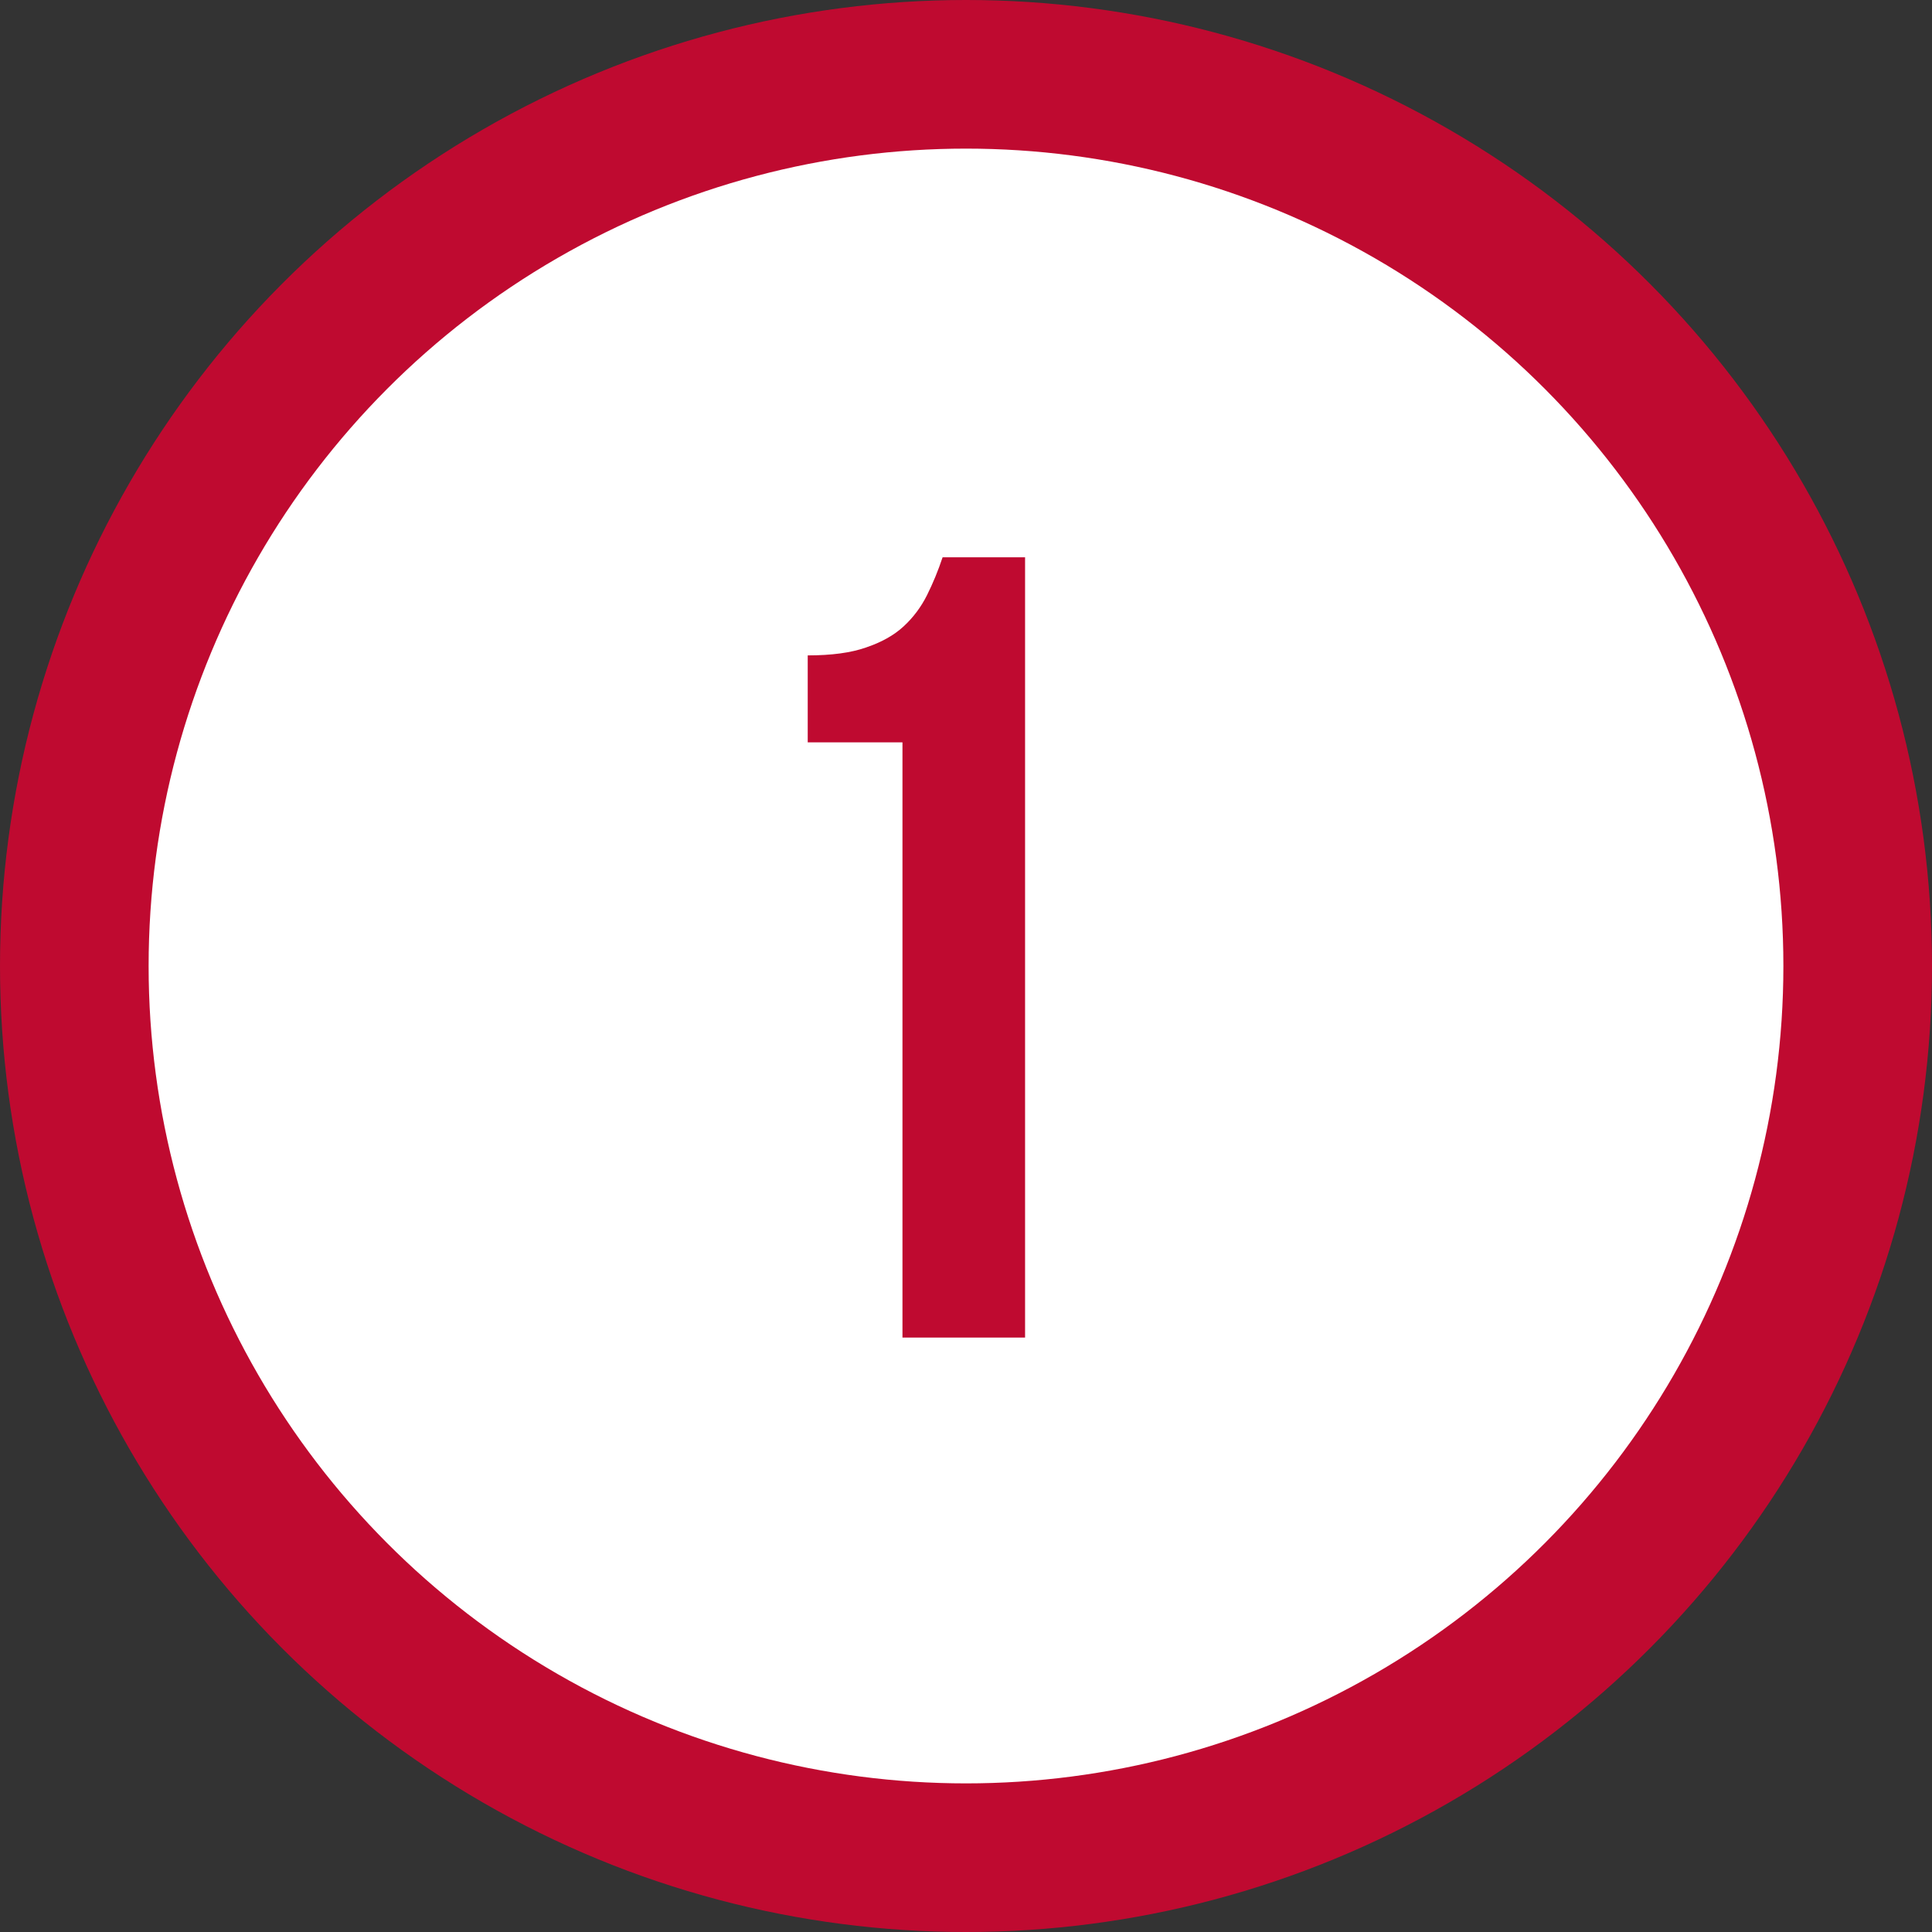
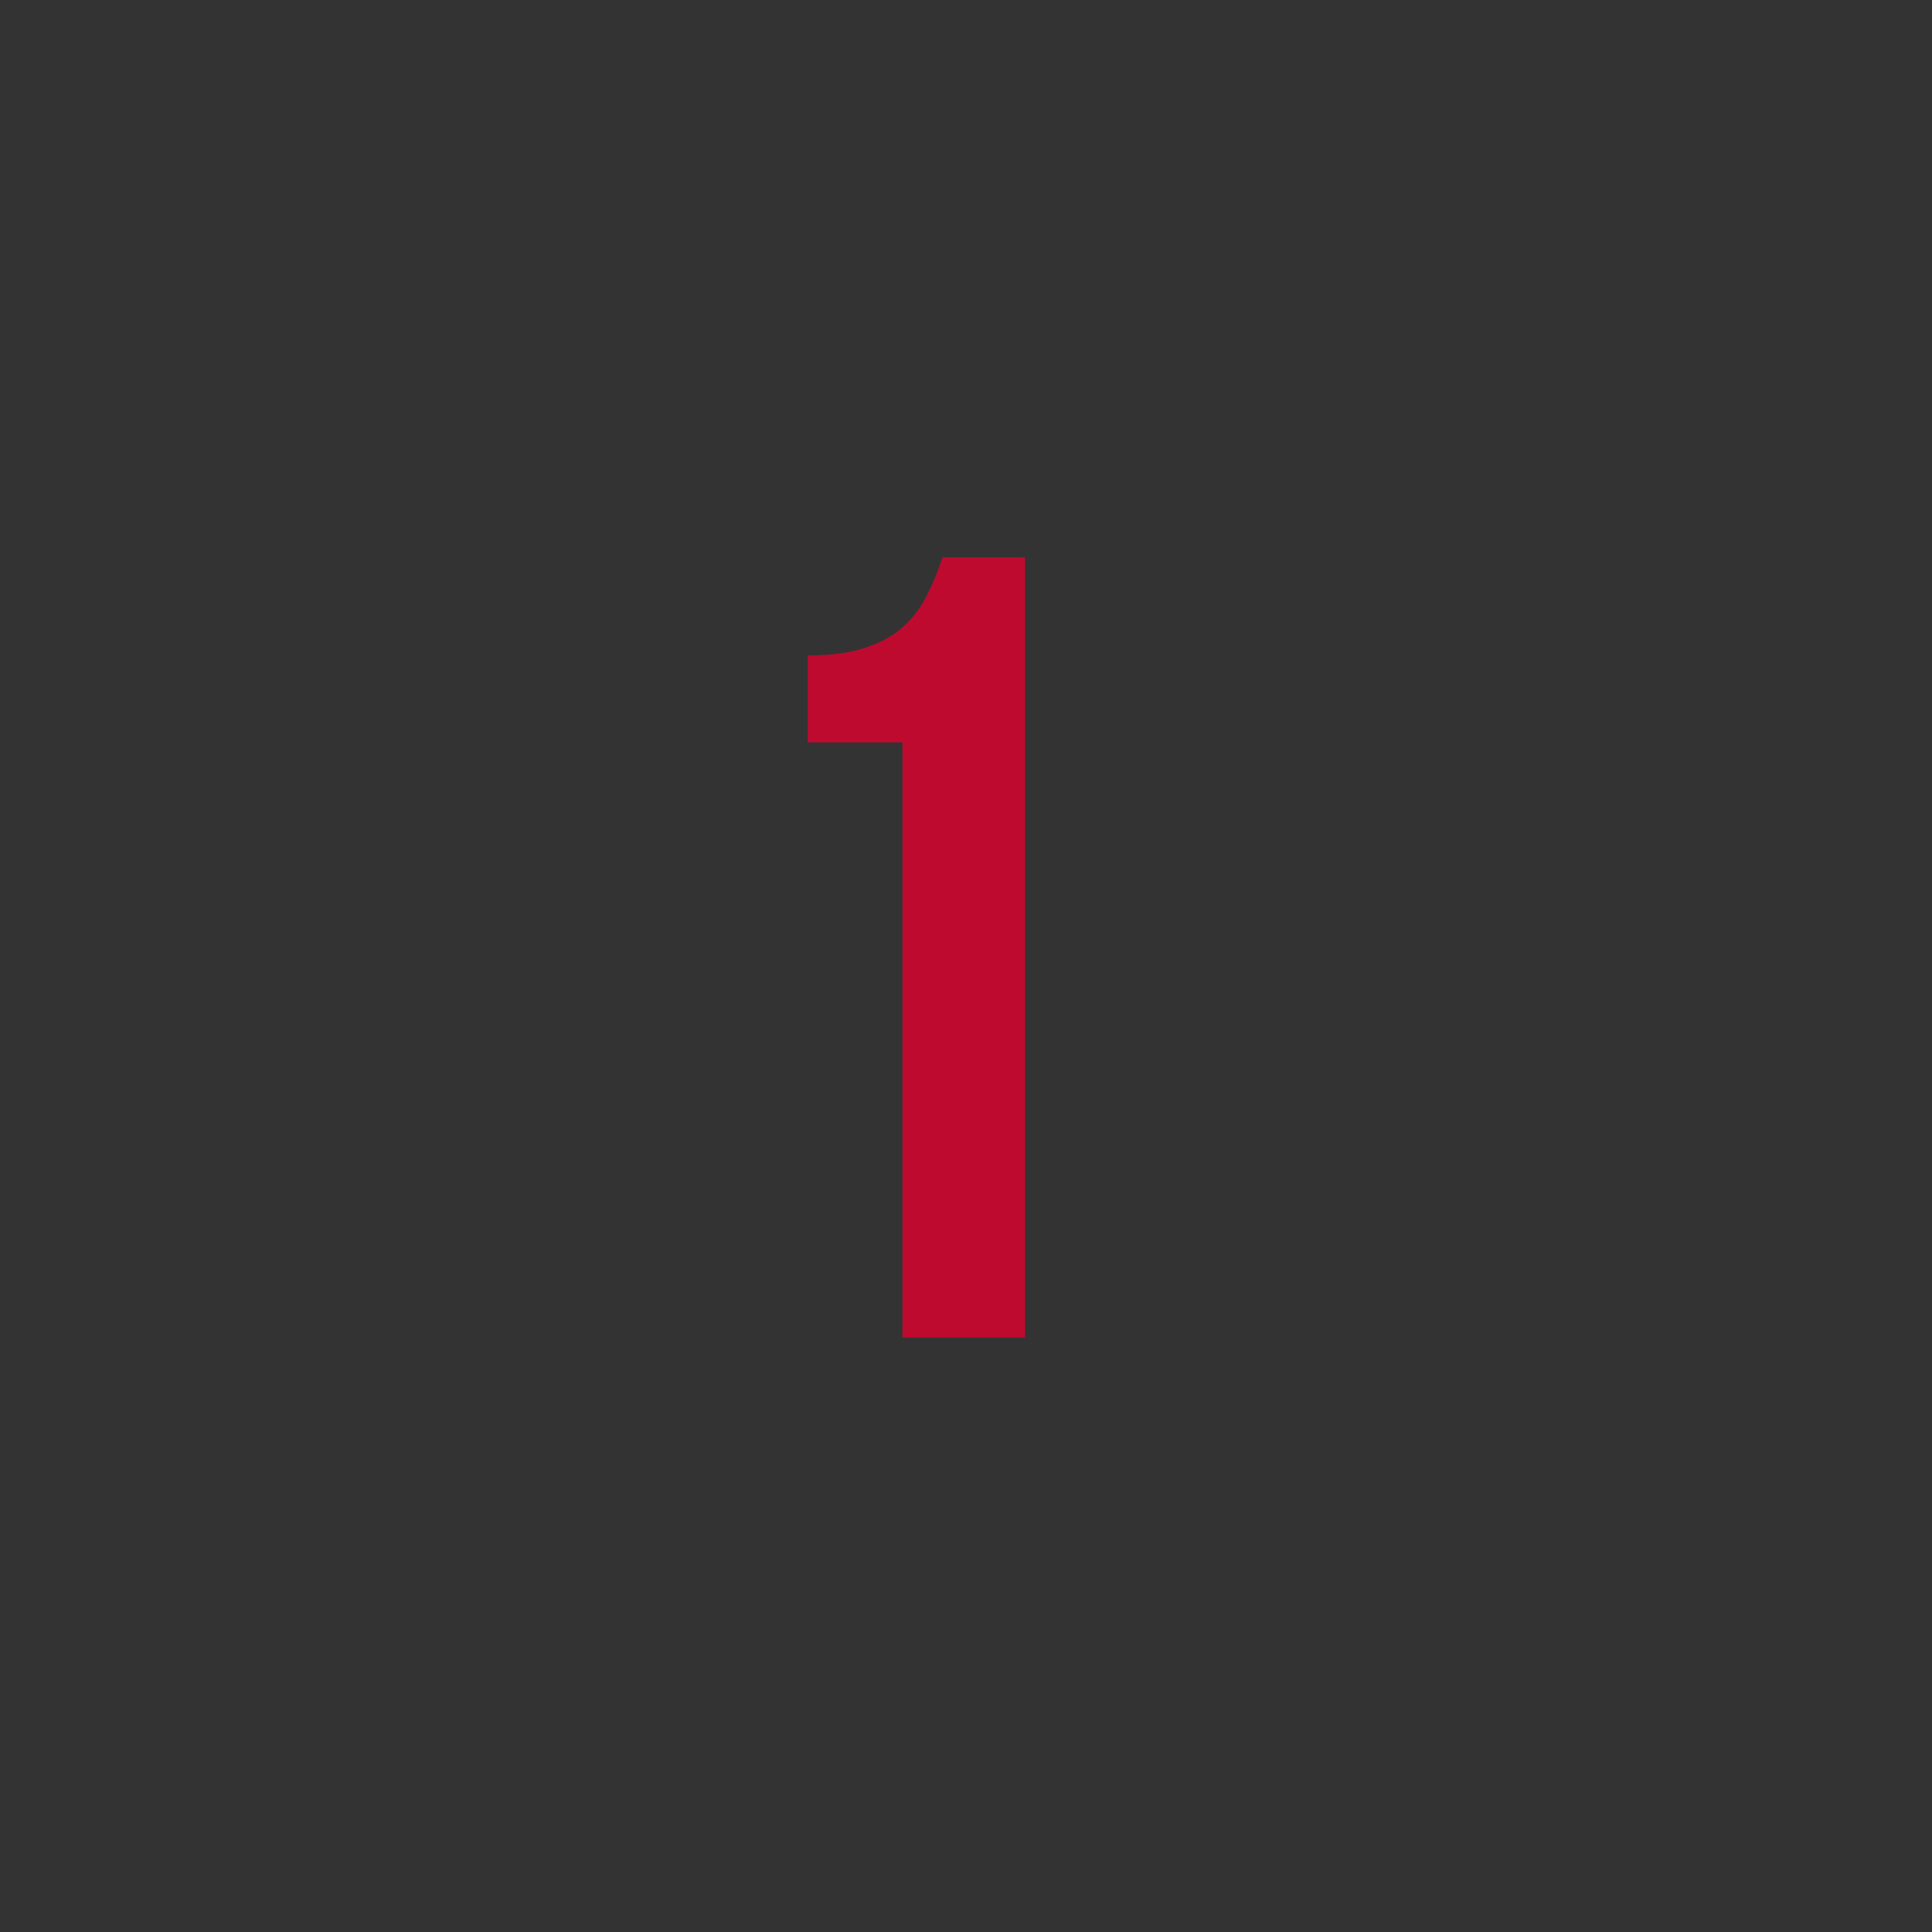
<svg xmlns="http://www.w3.org/2000/svg" width="104" height="104" viewBox="0 0 104 104" fill="none">
  <rect x="0" y="0" width="104" height="104" fill="#333333" stroke="none" />
-   <circle cx="52" cy="52" r="52" fill="#BF0A30" />
-   <circle cx="52" cy="52" r="44" fill="white" />
  <path d="M43.48 35.28C44.76 35.28 45.8 35.14 46.6 34.86C47.44 34.58 48.12 34.2 48.64 33.72C49.16 33.24 49.58 32.68 49.9 32.04C50.22 31.4 50.5 30.72 50.74 30H55.18V72H48.58V39.96H43.48V35.28Z" fill="#BF0A30" />
</svg>